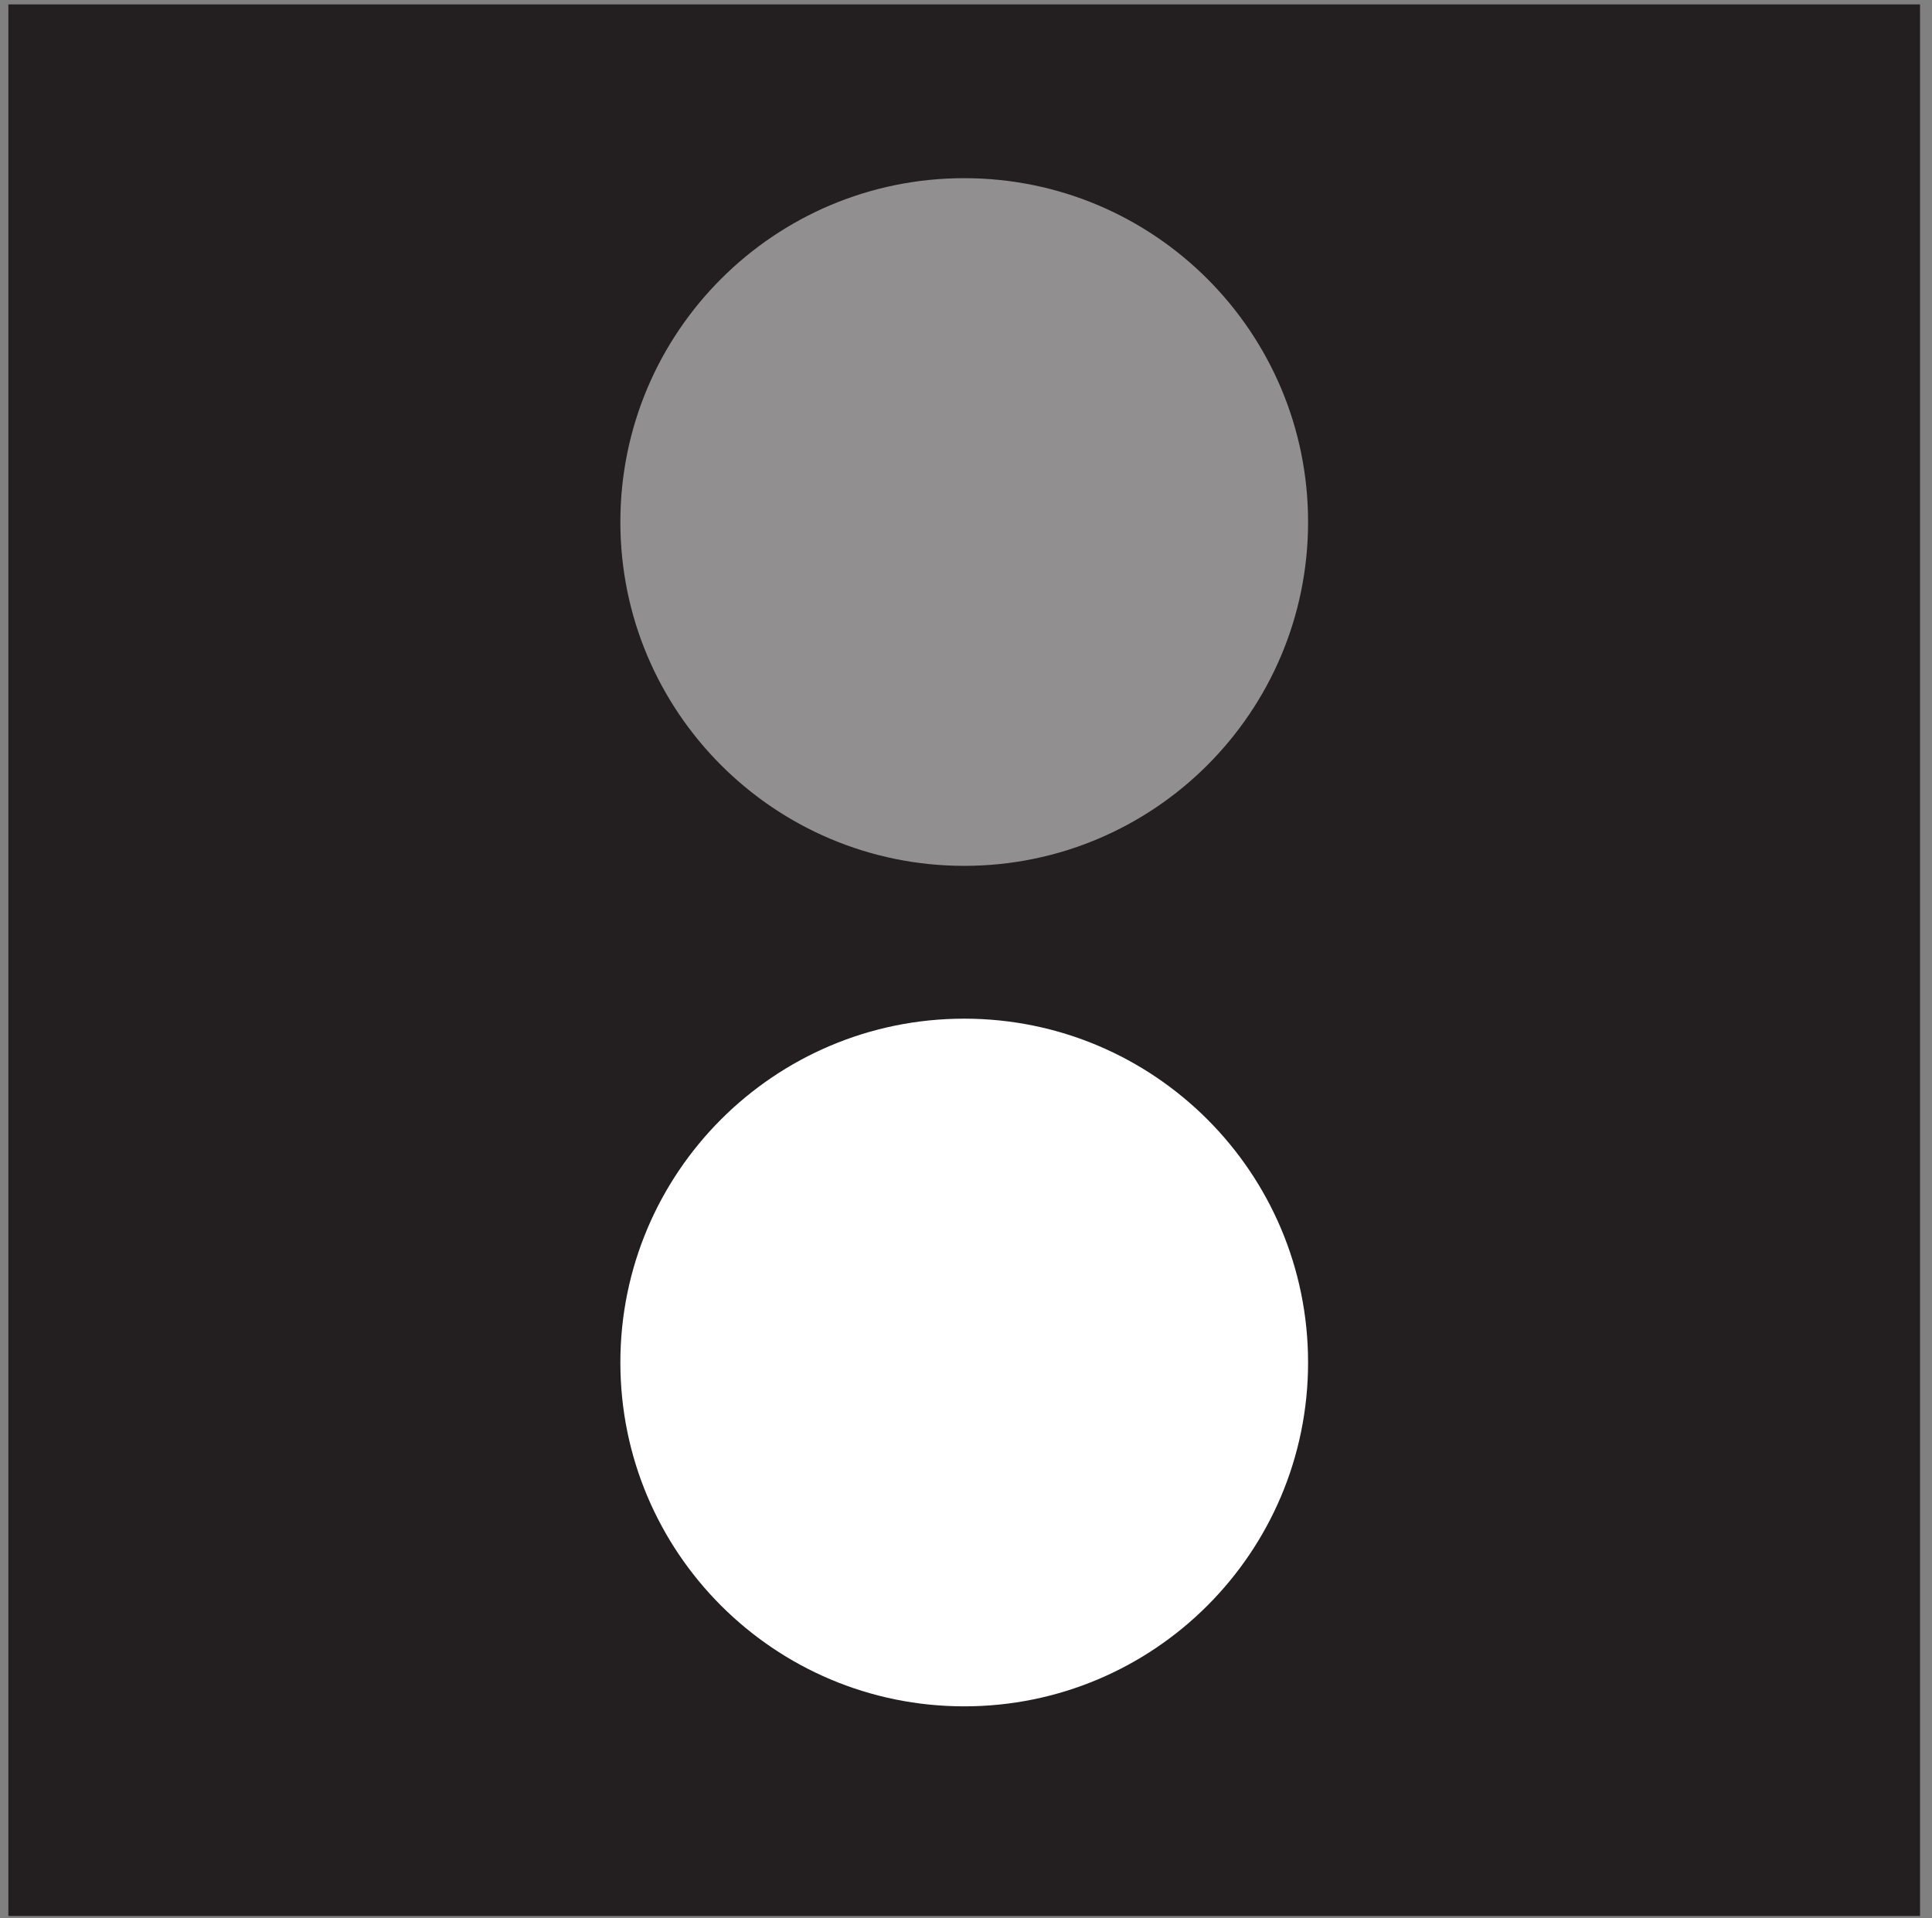
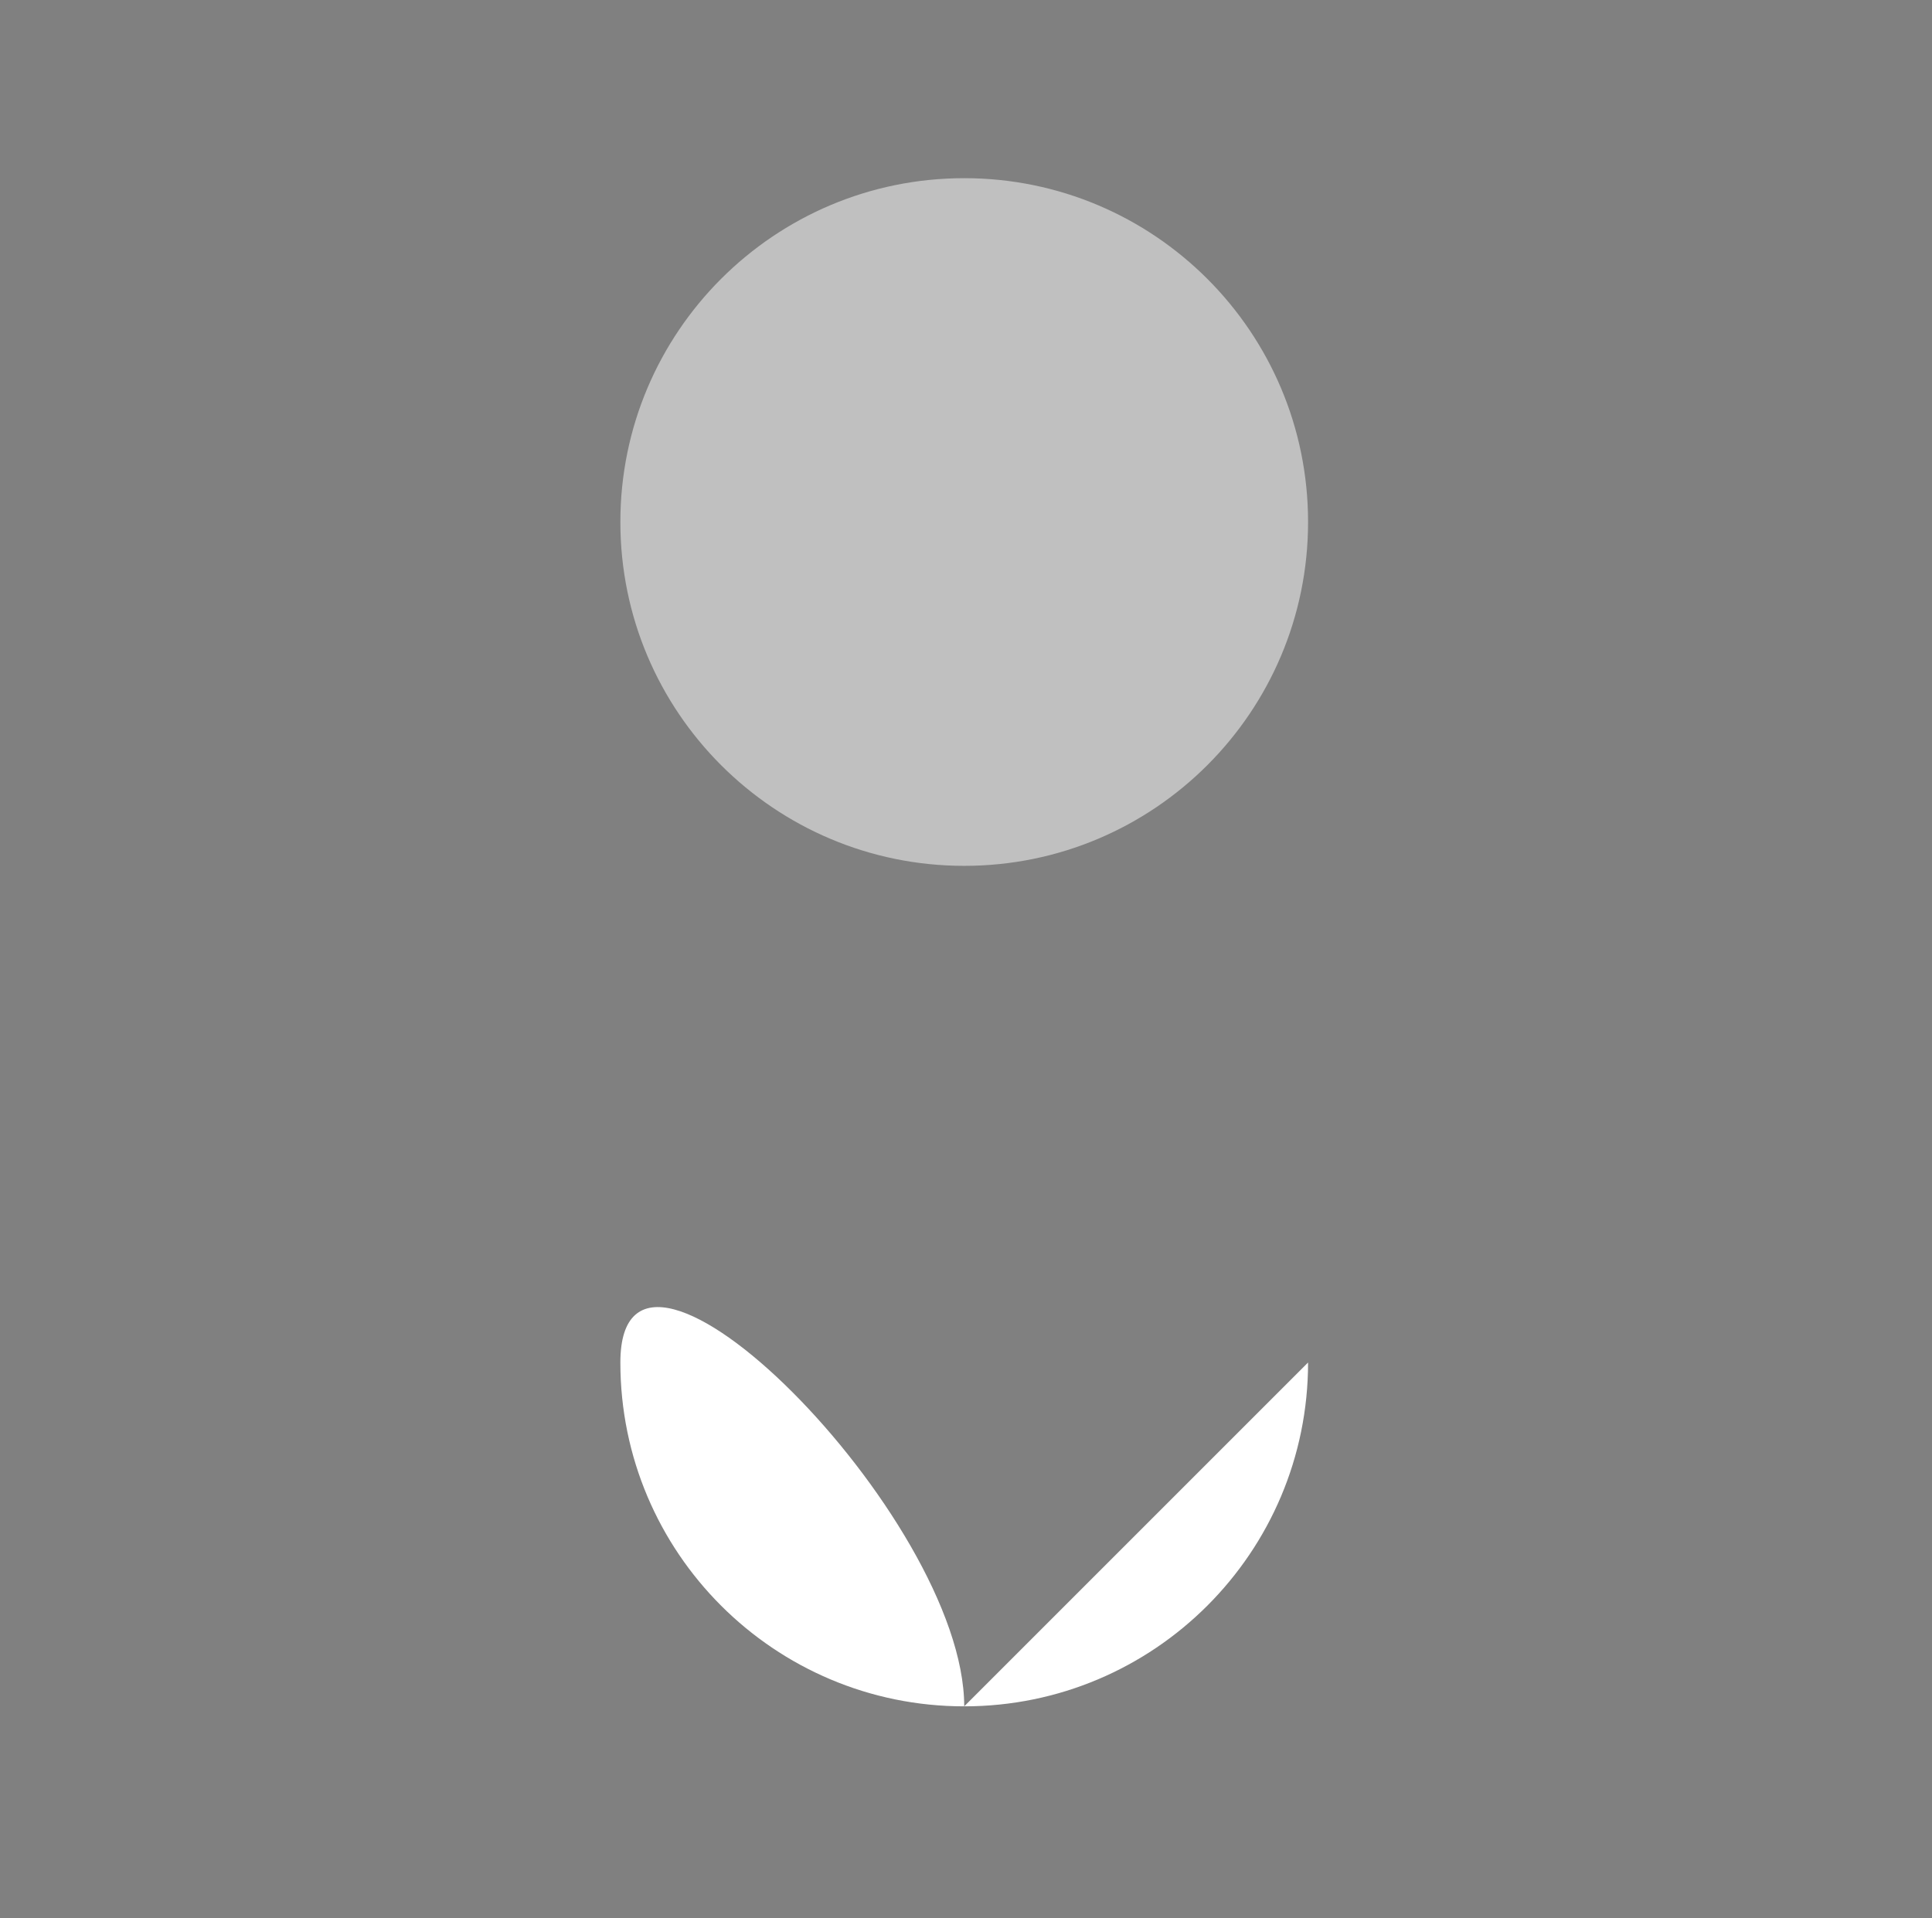
<svg xmlns="http://www.w3.org/2000/svg" data-bbox="0.611 0.321 139.516 139.516" viewBox="0 0 141 140" height="140" width="141" data-type="color">
  <rect x="0" y="0" width="141" height="140" fill="#808080" stroke="none" />
  <g>
-     <path fill="#231F20" d="M140.127.321v139.516H.611V.321z" data-color="1" />
    <path fill="#ffffff" opacity=".5" d="M95.465 38.099c0 13.86-11.235 25.095-25.095 25.095S45.275 51.959 45.275 38.099 56.51 13.004 70.37 13.004s25.095 11.235 25.095 25.095" data-color="2" />
-     <path fill="#ffffff" d="M95.465 99.442c0 13.86-11.235 25.095-25.095 25.095s-25.095-11.235-25.095-25.095S56.51 74.347 70.37 74.347s25.095 11.235 25.095 25.095" data-color="2" />
+     <path fill="#ffffff" d="M95.465 99.442c0 13.86-11.235 25.095-25.095 25.095s-25.095-11.235-25.095-25.095s25.095 11.235 25.095 25.095" data-color="2" />
  </g>
</svg>